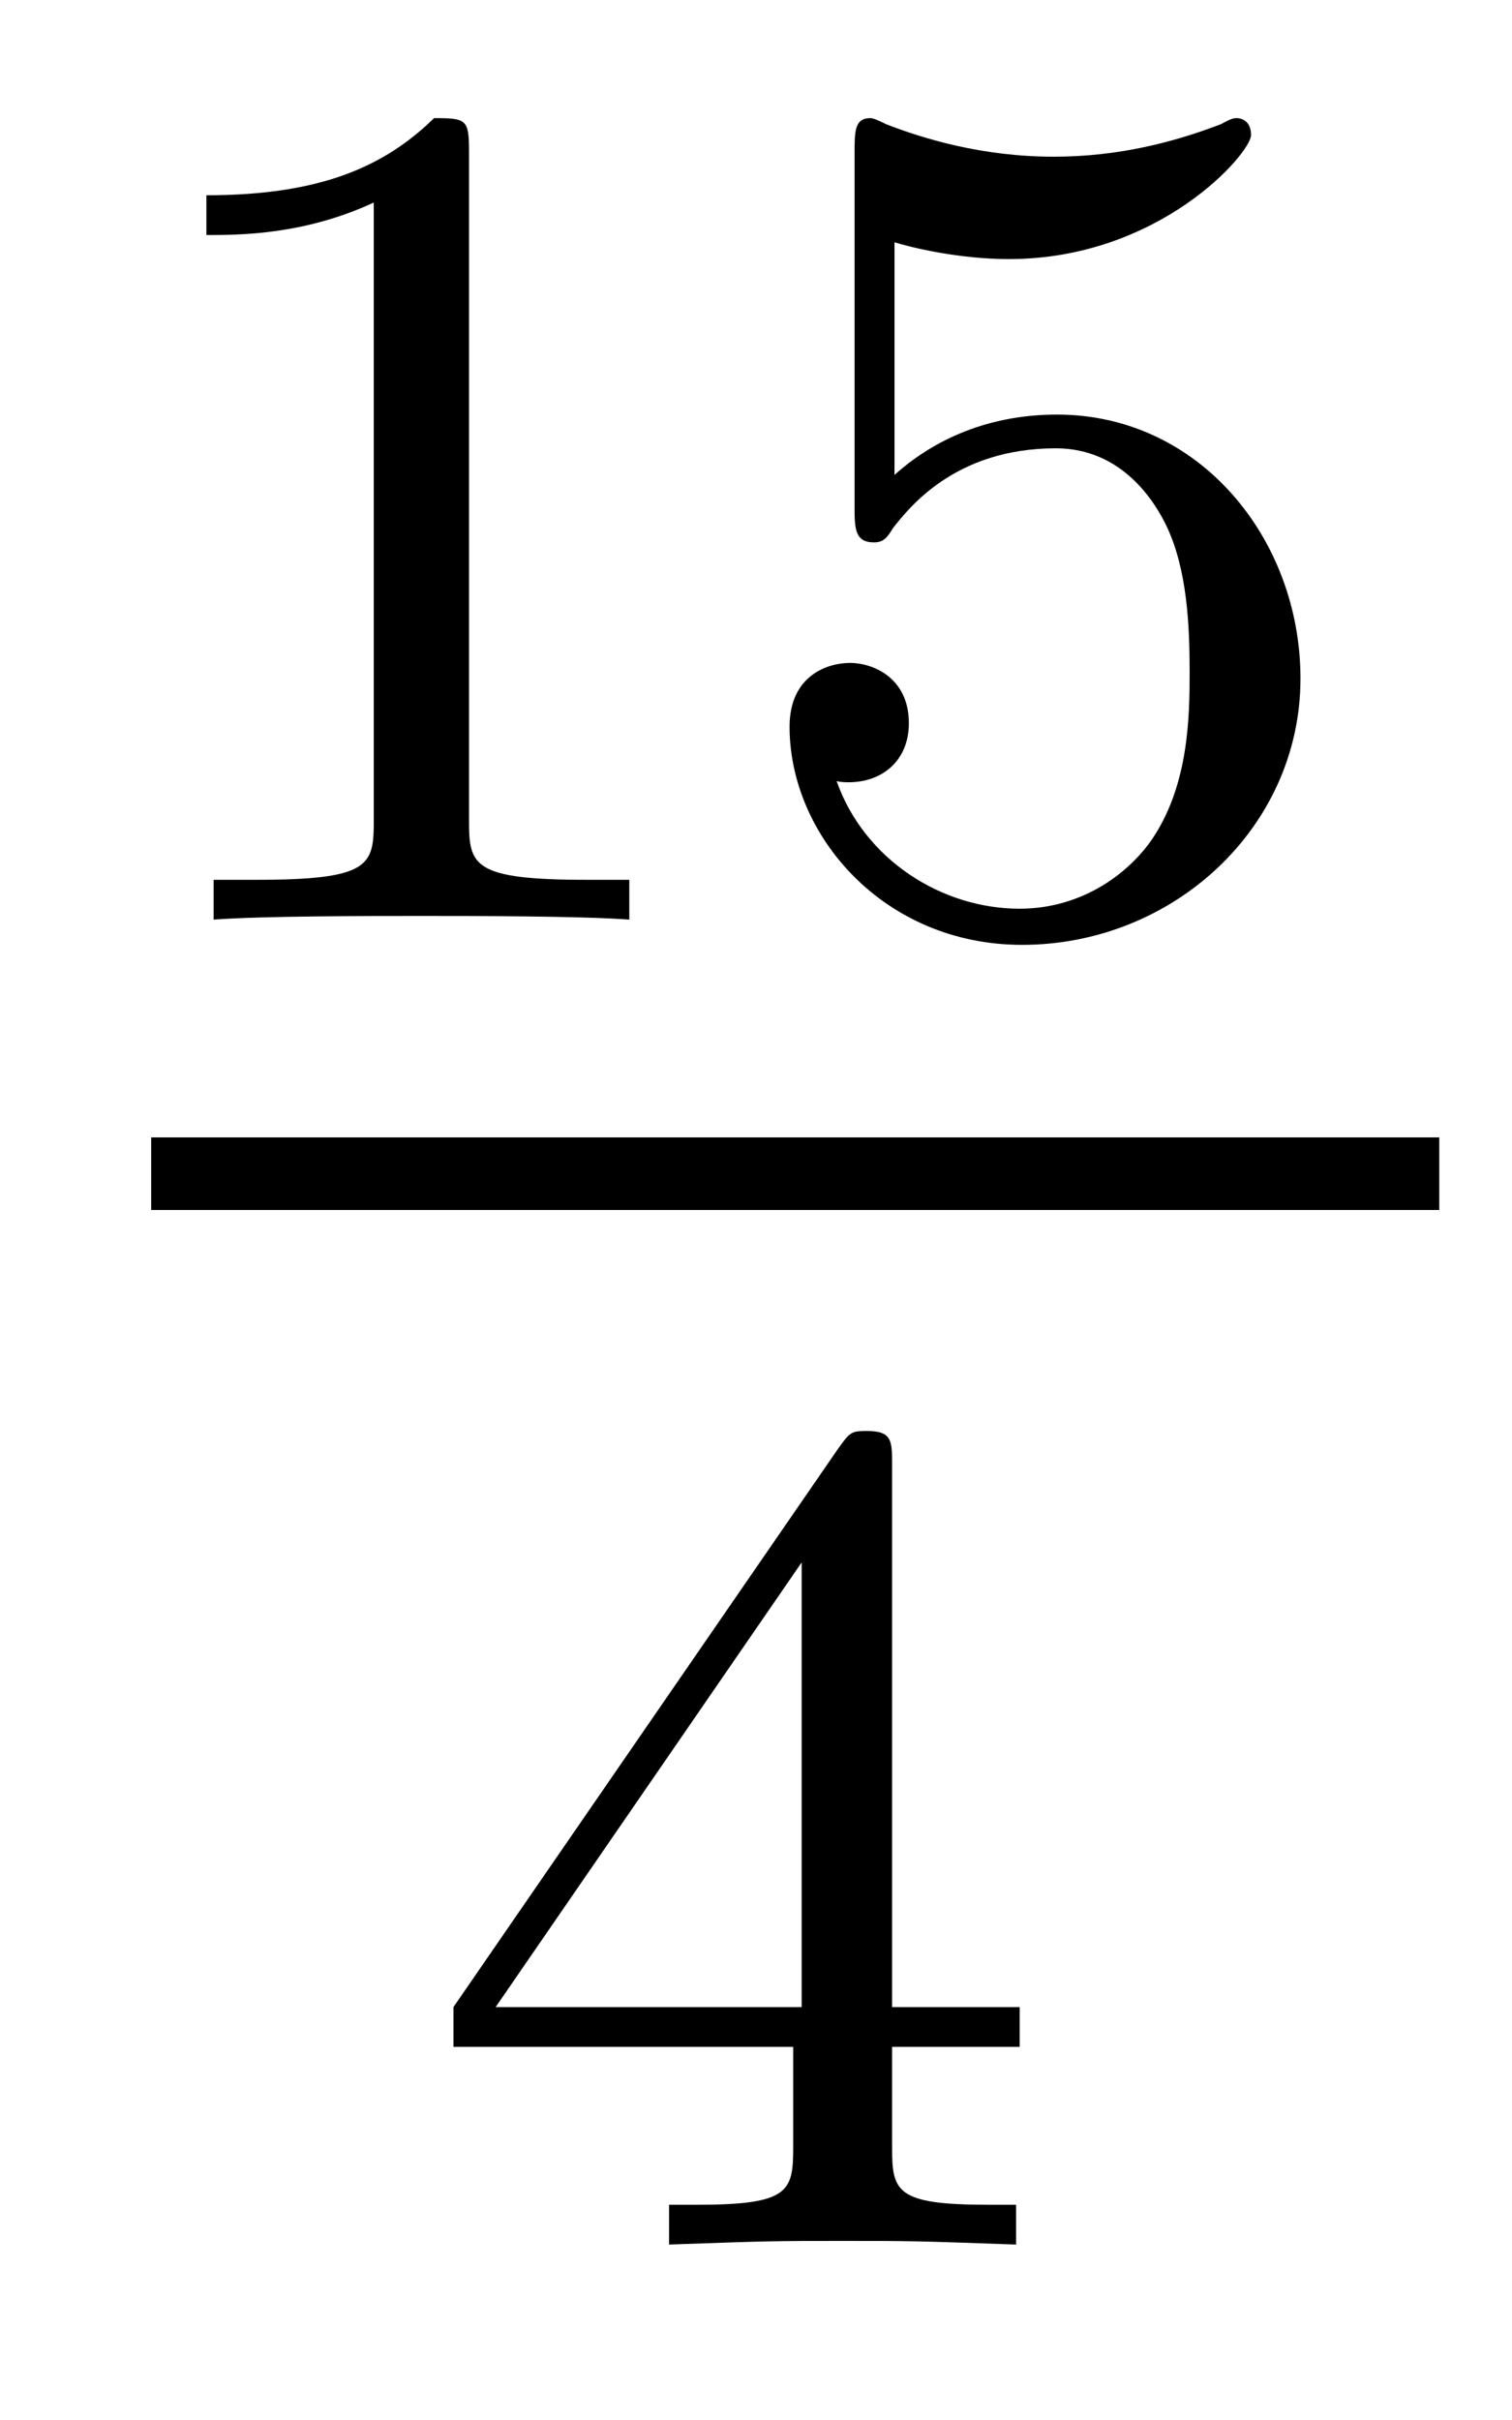
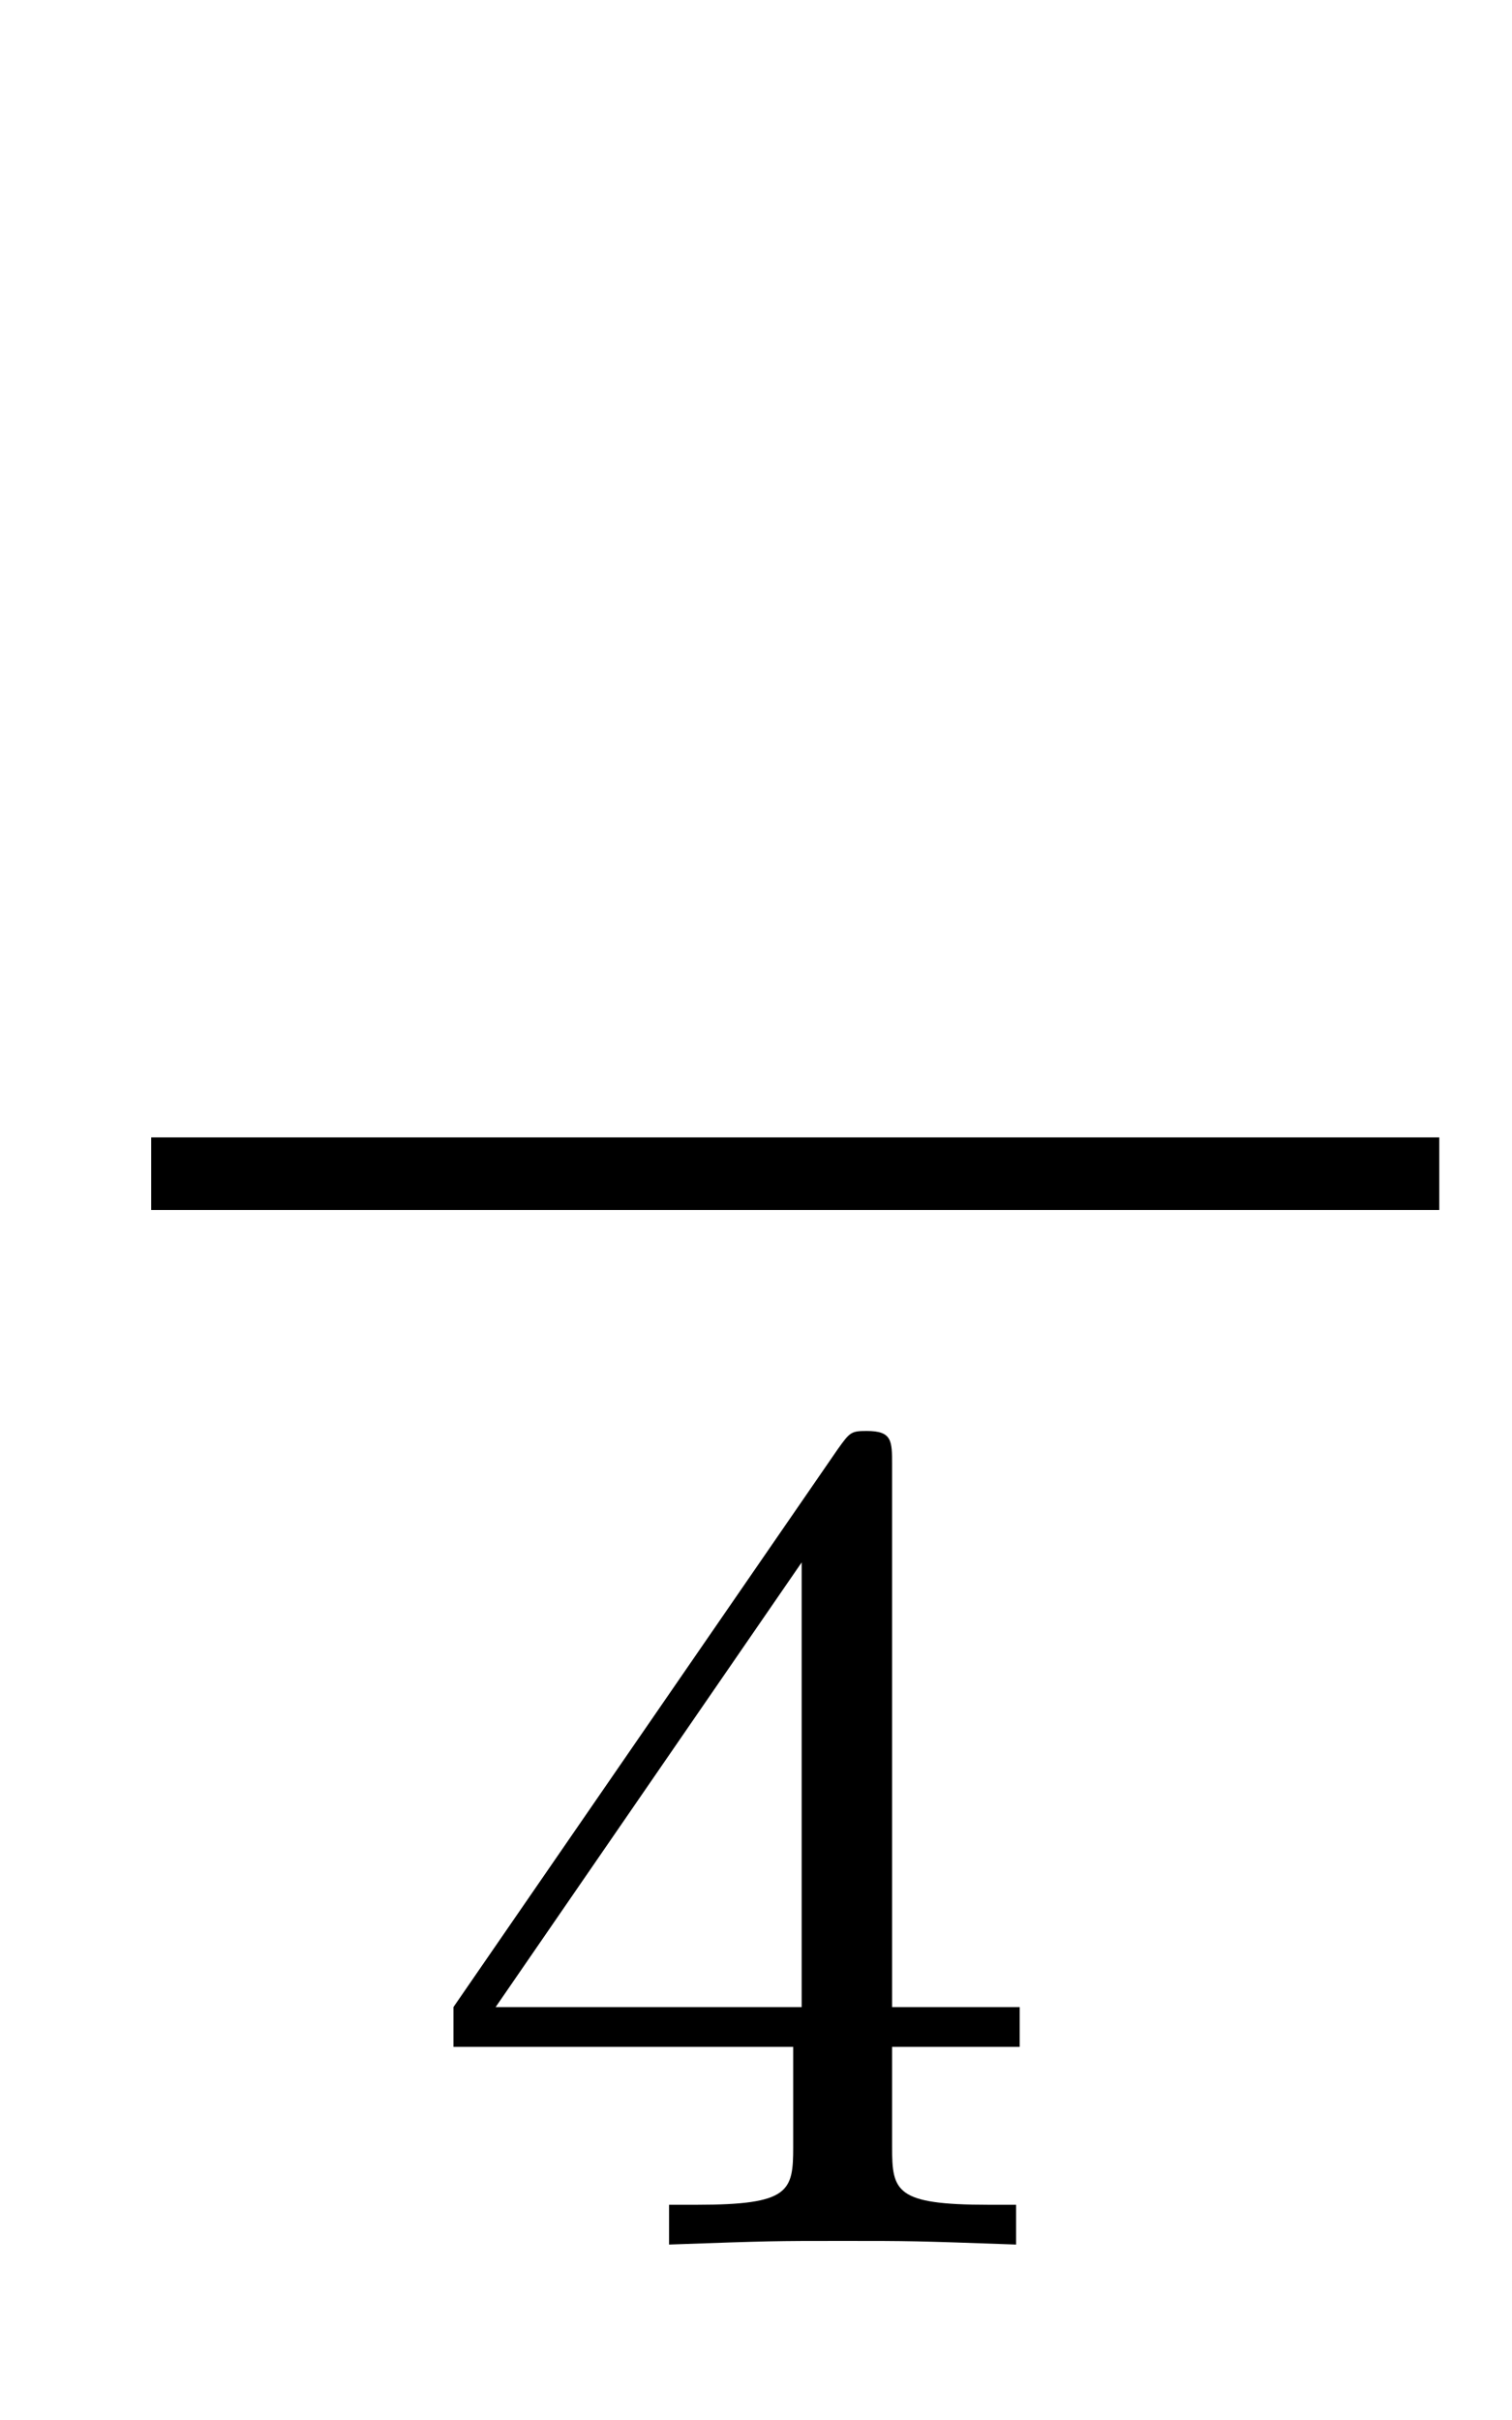
<svg xmlns="http://www.w3.org/2000/svg" version="1.1" width="10pt" height="16pt" viewBox="0 -16 10 16">
  <g id="page1">
    <g transform="matrix(1 0 0 -1 -129 649)">
-       <path d="M132.102 663.996C132.102 664.211 132.086 664.219 131.871 664.219C131.544 663.9 131.122 663.709 130.365 663.709V663.446C130.58 663.446 131.01 663.446 131.472 663.661V659.573C131.472 659.278 131.449 659.183 130.692 659.183H130.413V658.92C130.739 658.944 131.425 658.944 131.783 658.944C132.142 658.944 132.835 658.944 133.162 658.92V659.183H132.883C132.126 659.183 132.102 659.278 132.102 659.573V663.996ZM134.916 663.398C135.019 663.366 135.338 663.287 135.672 663.287C136.669 663.287 137.274 663.988 137.274 664.107C137.274 664.195 137.218 664.219 137.178 664.219C137.163 664.219 137.147 664.219 137.075 664.179C136.764 664.06 136.398 663.964 135.968 663.964C135.497 663.964 135.107 664.083 134.86 664.179C134.78 664.219 134.764 664.219 134.756 664.219C134.652 664.219 134.652 664.131 134.652 663.988V661.653C134.652 661.51 134.652 661.414 134.78 661.414C134.844 661.414 134.868 661.446 134.907 661.51C135.003 661.629 135.306 662.036 135.983 662.036C136.43 662.036 136.645 661.669 136.717 661.518C136.852 661.231 136.868 660.864 136.868 660.553C136.868 660.259 136.86 659.828 136.637 659.478C136.485 659.239 136.167 658.992 135.744 658.992C135.226 658.992 134.716 659.318 134.533 659.836C134.557 659.828 134.605 659.828 134.613 659.828C134.836 659.828 135.011 659.972 135.011 660.219C135.011 660.514 134.78 660.617 134.621 660.617C134.477 660.617 134.222 660.537 134.222 660.195C134.222 659.478 134.844 658.753 135.76 658.753C136.756 658.753 137.601 659.526 137.601 660.514C137.601 661.438 136.932 662.259 135.991 662.259C135.593 662.259 135.218 662.131 134.916 661.86V663.398Z" />
      <path d="M130 657H138.519V657.48H130" />
      <path d="M134.9 655.316C134.9 655.475 134.9 655.539 134.732 655.539C134.629 655.539 134.621 655.531 134.541 655.419L131.999 651.73V651.467H134.246V650.805C134.246 650.511 134.222 650.423 133.609 650.423H133.425V650.16C134.103 650.184 134.119 650.184 134.573 650.184S135.043 650.184 135.72 650.16V650.423H135.537C134.923 650.423 134.9 650.511 134.9 650.805V651.467H135.744V651.73H134.9V655.316ZM134.302 654.67V651.73H132.278L134.302 654.67Z" />
    </g>
  </g>
</svg>